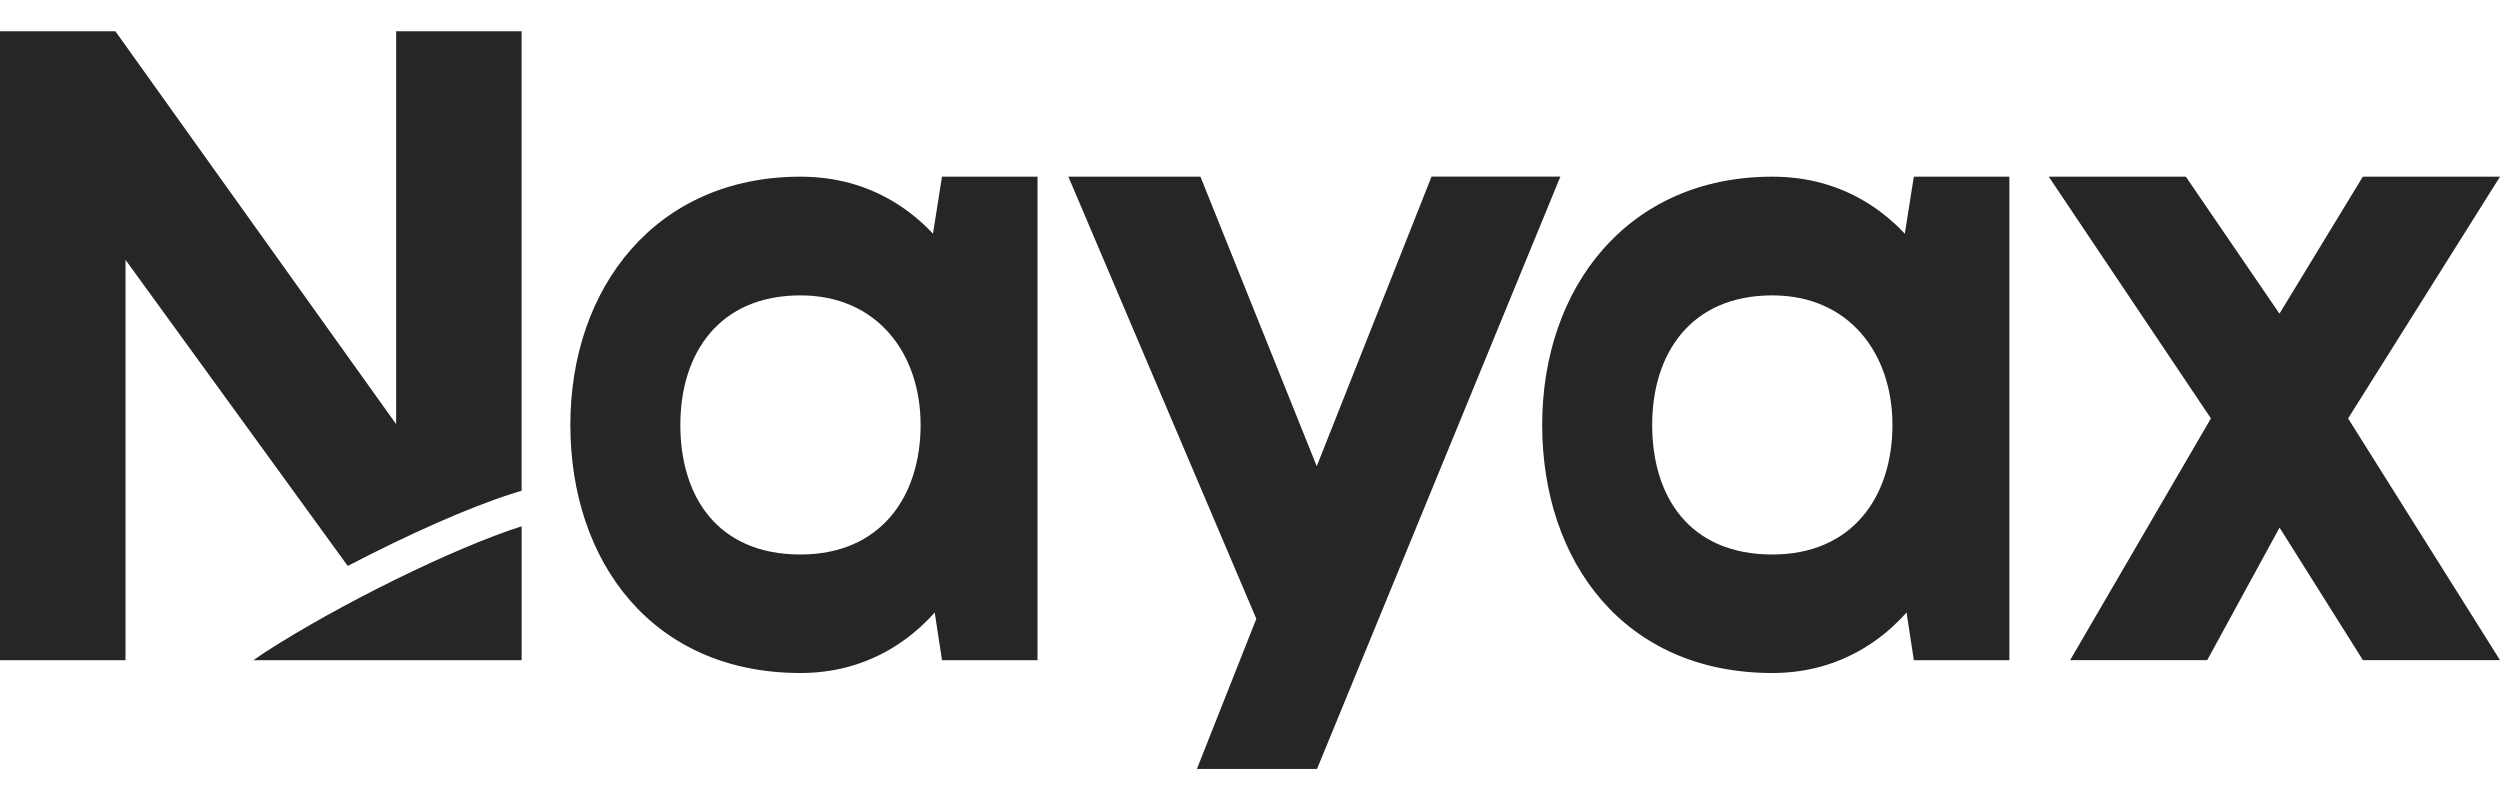
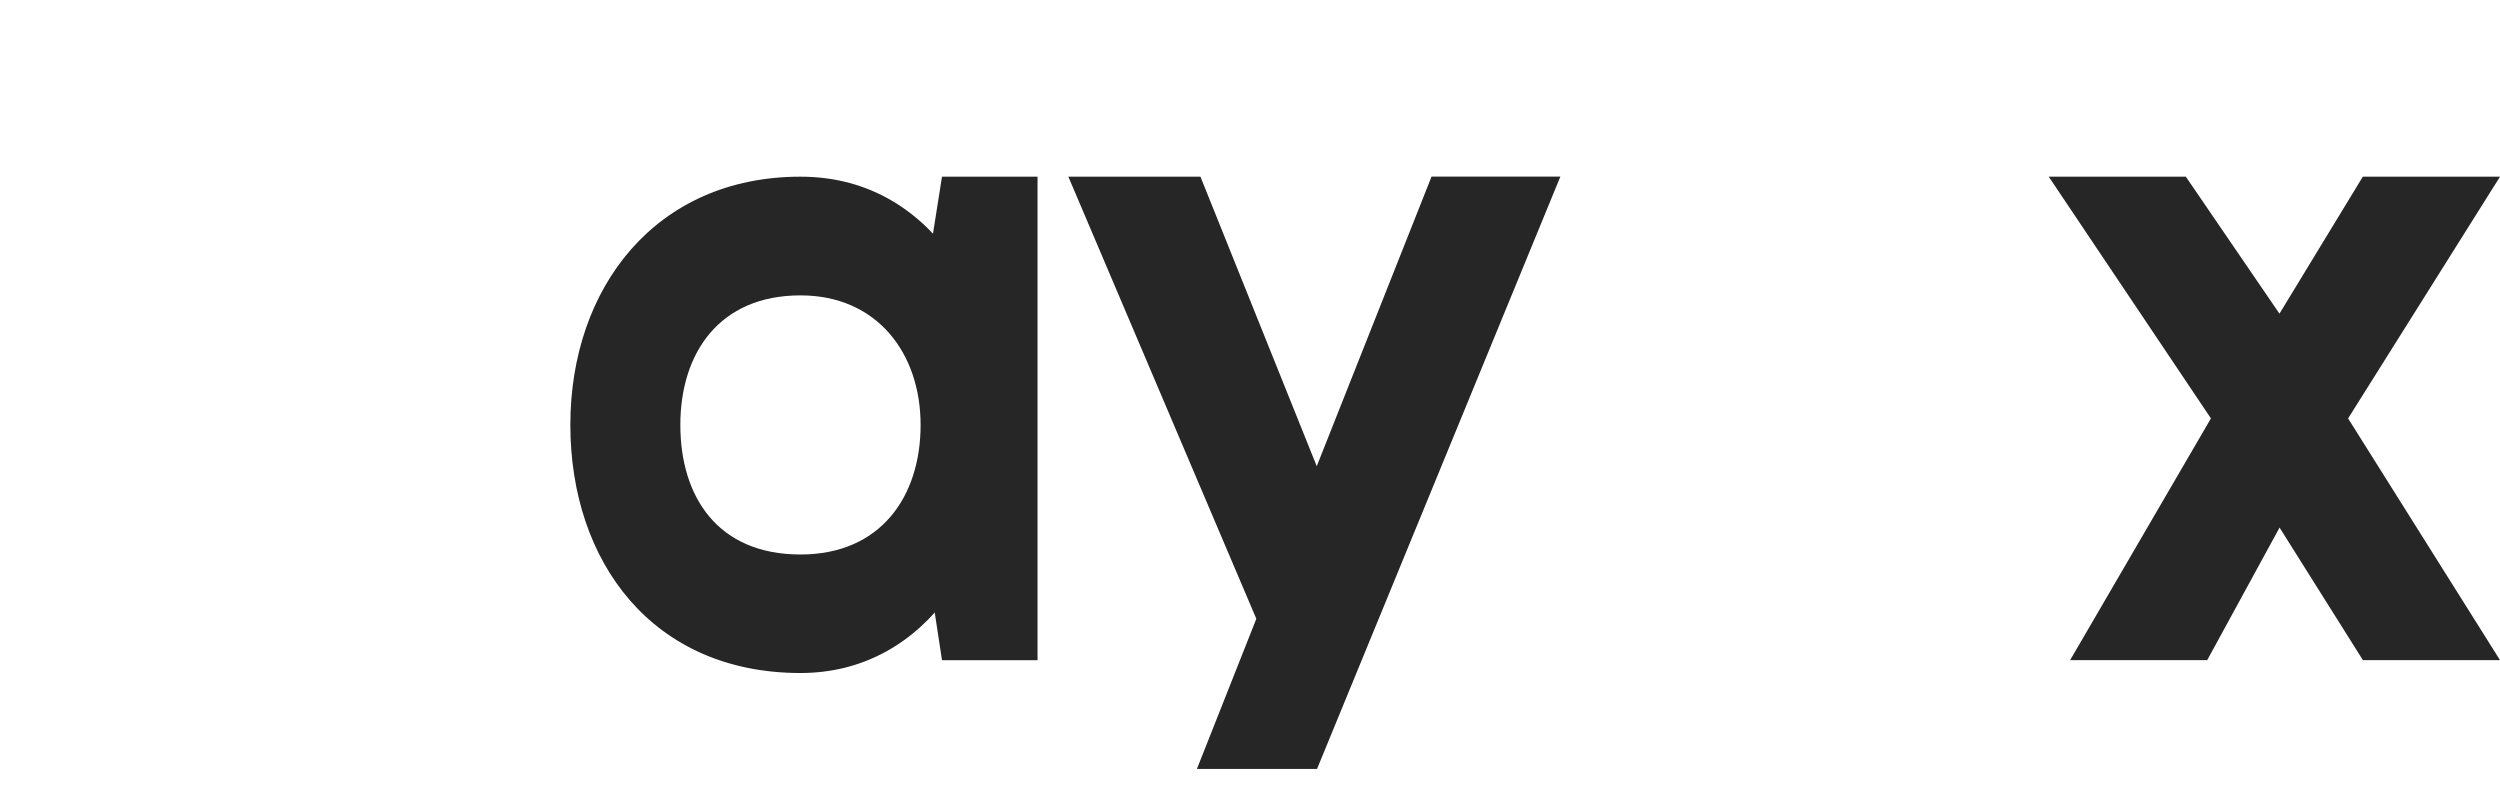
<svg xmlns="http://www.w3.org/2000/svg" width="79" height="25" viewBox="0 0 79 25" fill="none">
  <path d="M25.295 5.583C20.714 5.583 18.023 9.098 18.023 13.425C18.023 17.752 20.616 21.267 25.295 21.267C29.318 21.267 31.673 17.401 31.673 13.071C31.673 10.125 29.764 5.583 25.295 5.583ZM25.295 17.522C22.672 17.522 21.499 15.69 21.499 13.428C21.499 11.166 22.722 9.334 25.295 9.334C27.718 9.334 29.091 11.166 29.091 13.428C29.091 15.69 27.831 17.522 25.295 17.522Z" fill="#262626" />
-   <path d="M12.518 0.988V13.404L3.646 0.988H0V20.863H3.966V8.211L10.989 17.884C12.857 16.908 14.815 16.032 16.204 15.593L16.483 15.507V0.988H12.518Z" fill="#262626" />
-   <path d="M16.484 20.863V16.631C14.318 17.318 10.672 19.126 8.367 20.616C8.287 20.669 8.208 20.722 8.129 20.778C8.088 20.81 8.05 20.831 8.009 20.863H16.492H16.481H16.484Z" fill="#262626" />
  <path d="M78.997 5.583H74.665L72.031 9.912L69.072 5.583H64.74L69.865 13.222L65.416 20.86H69.748L72.034 16.672L74.668 20.86H79L74.2 13.222L79 5.583H78.997Z" fill="#262626" />
  <path d="M45.236 5.583L41.609 14.732L37.934 5.583H33.76L39.7 19.554L37.822 24.299H41.618L49.308 5.58H45.236V5.583Z" fill="#262626" />
  <path d="M29.767 20.863H32.786V5.583H29.767L29.34 8.282V18.064L29.767 20.86V20.863Z" fill="#262626" />
-   <path d="M56.005 5.583C51.425 5.583 48.733 9.098 48.733 13.425C48.733 17.752 51.326 21.267 56.005 21.267C60.029 21.267 62.383 17.401 62.383 13.071C62.383 10.125 60.474 5.583 56.005 5.583ZM56.005 17.522C53.383 17.522 52.209 15.69 52.209 13.428C52.209 11.166 53.432 9.334 56.005 9.334C58.429 9.334 59.801 11.166 59.801 13.428C59.801 15.69 58.541 17.522 56.005 17.522Z" fill="#262626" />
-   <path d="M60.477 20.863H63.496V5.583H60.477L60.05 8.282V18.064L60.477 20.86V20.863Z" fill="#262626" />
</svg>